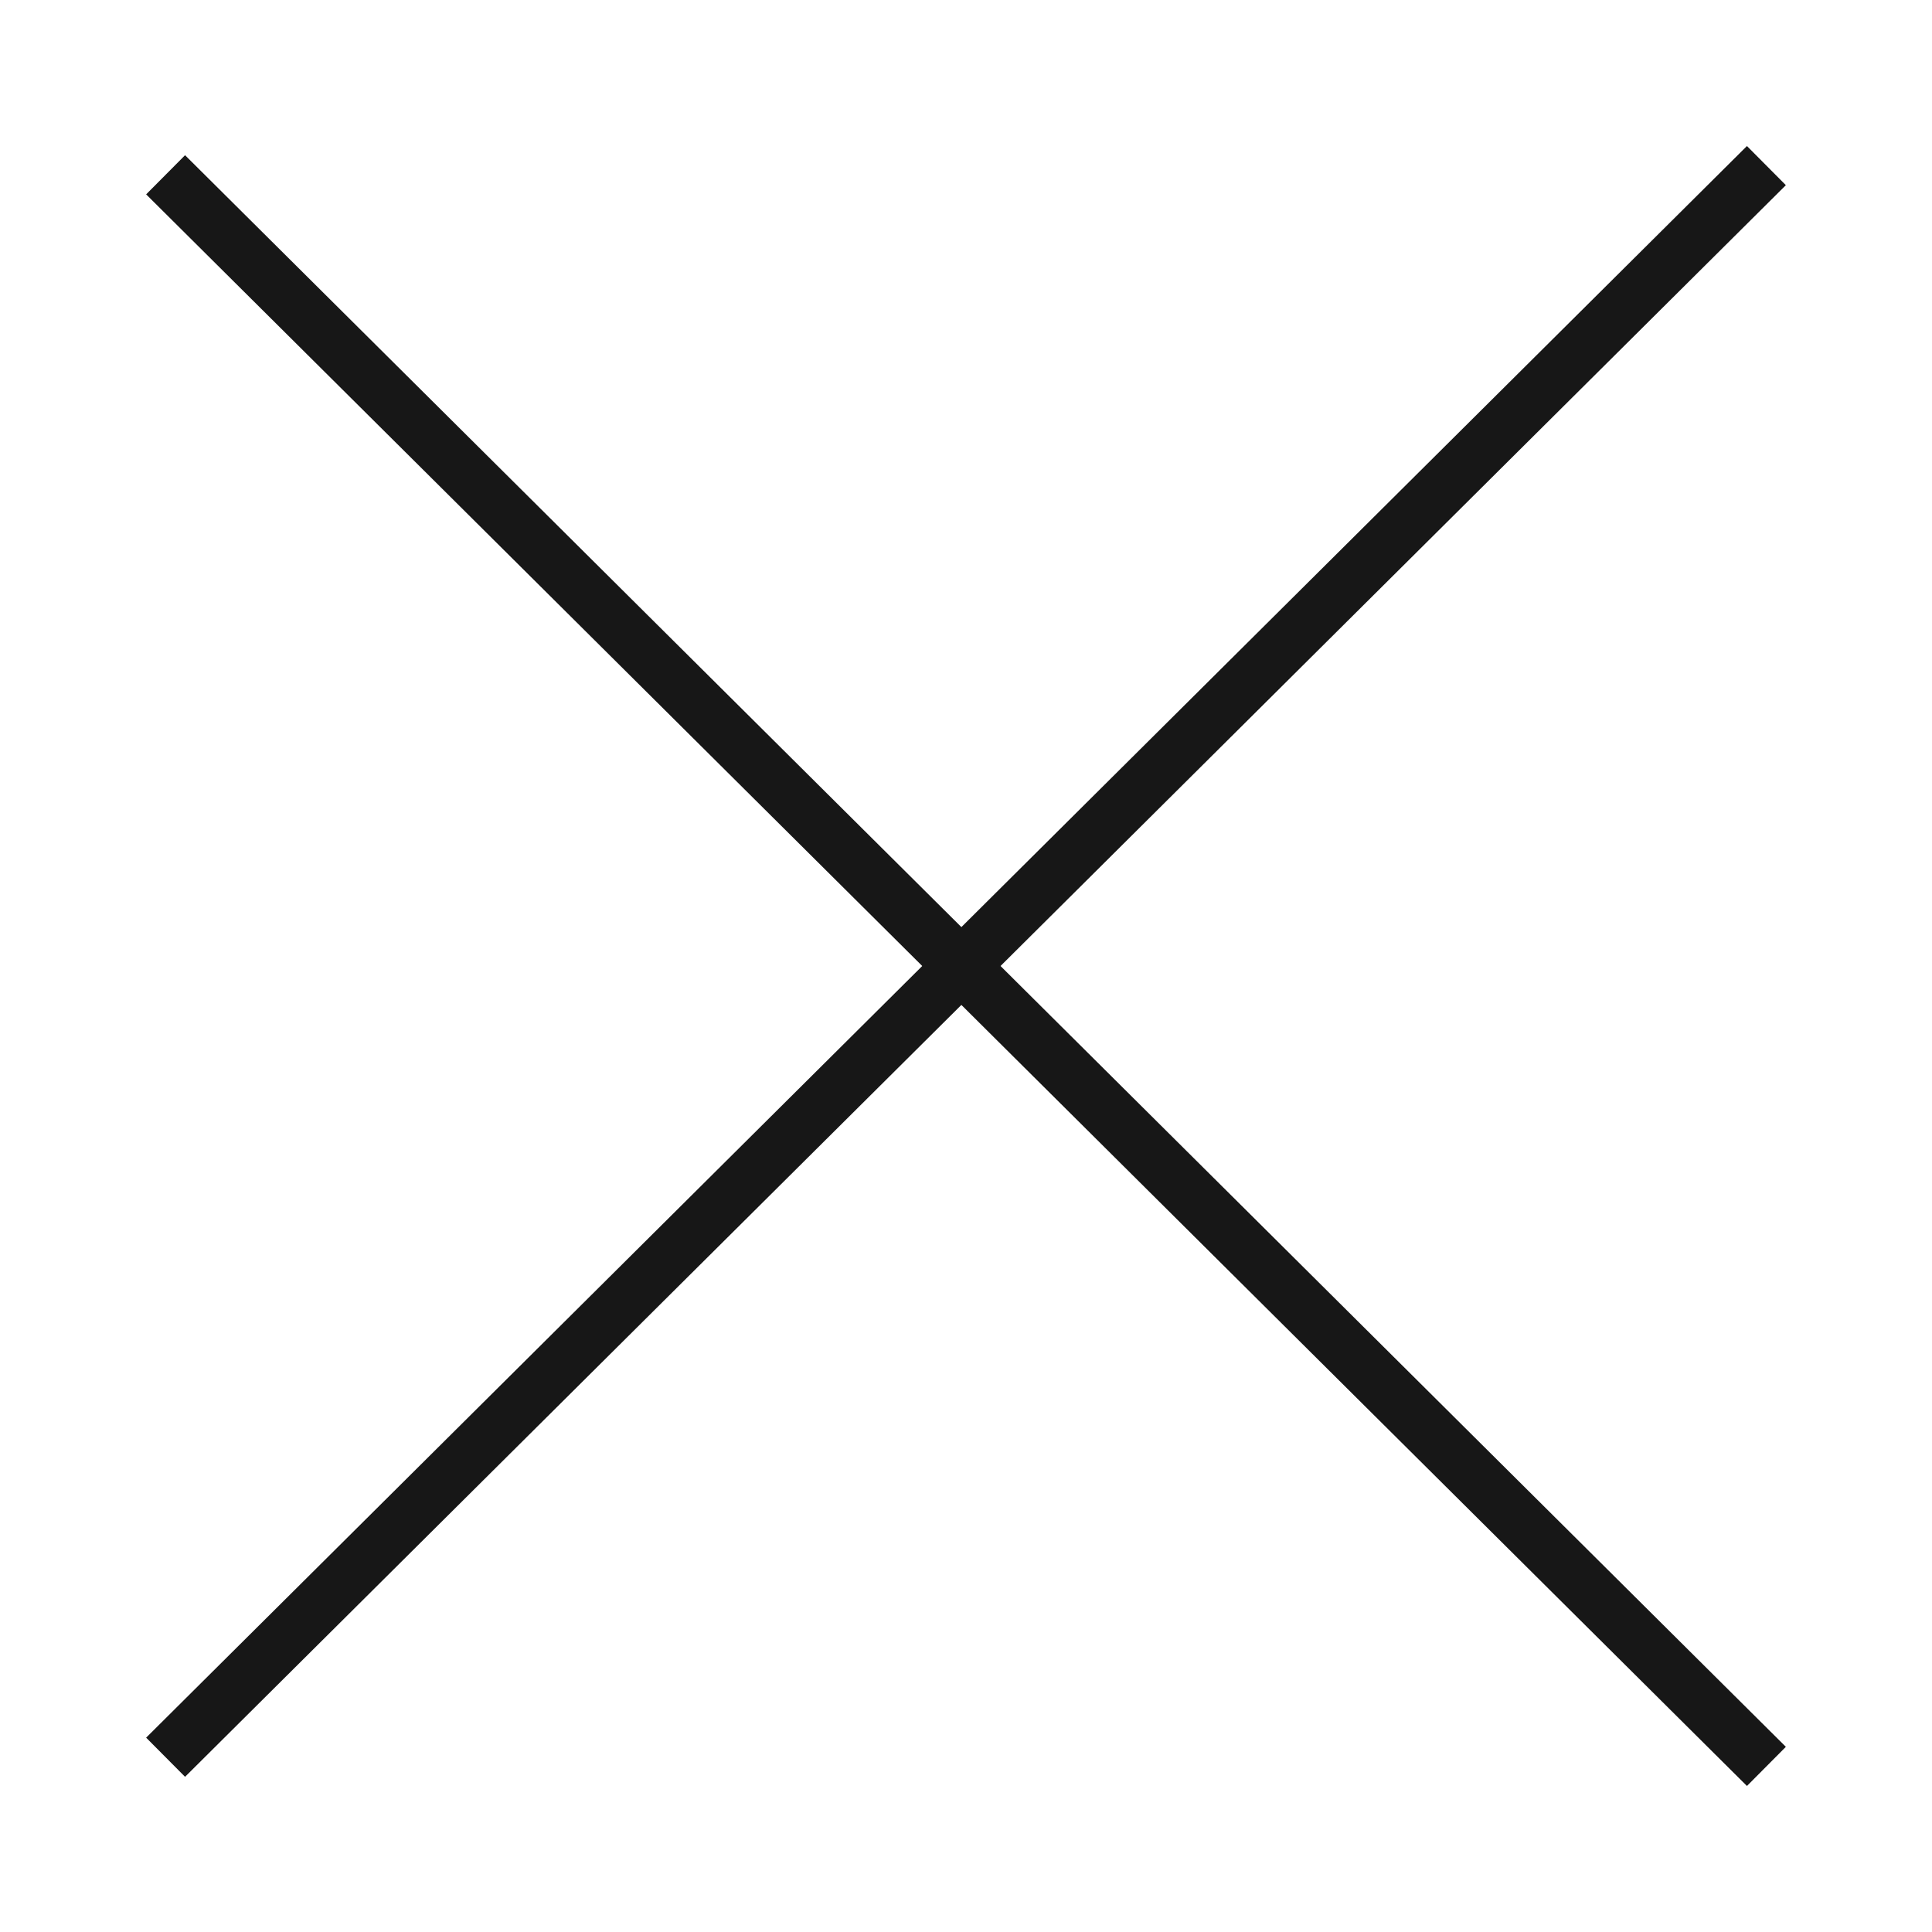
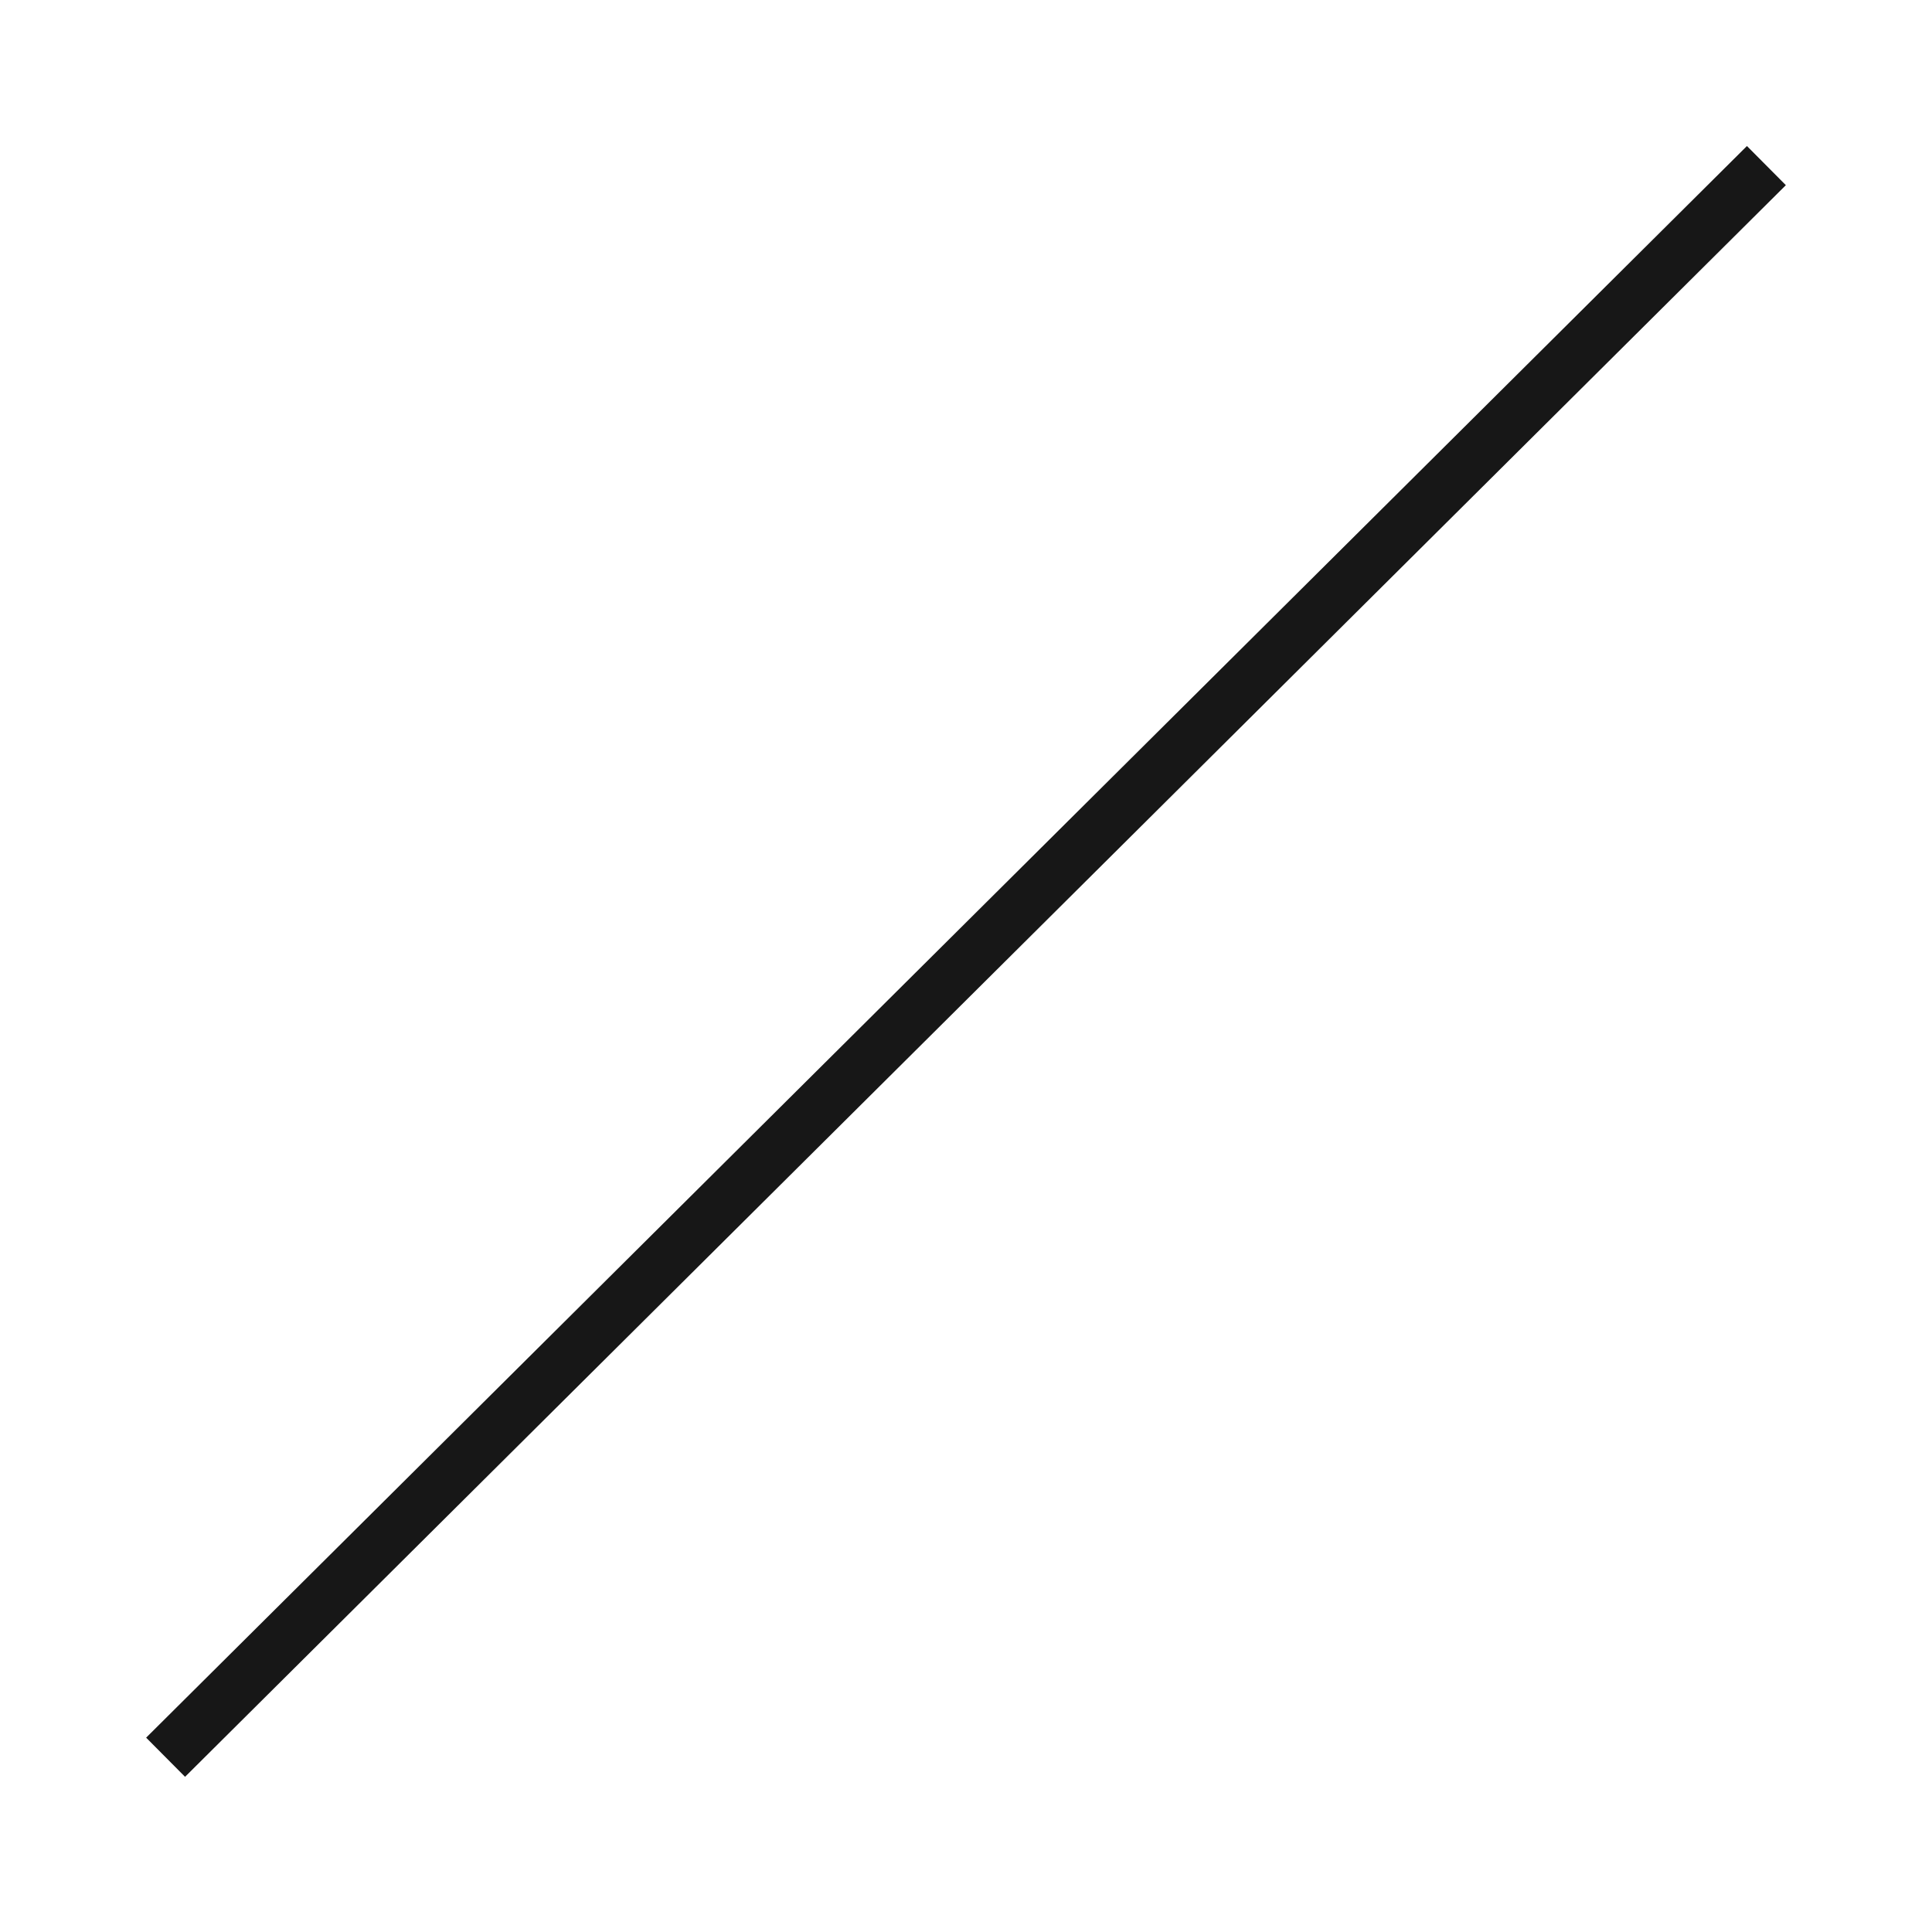
<svg xmlns="http://www.w3.org/2000/svg" width="70" height="70" viewBox="0 0 70 70" fill="none">
-   <path d="M6 6.333L64 64" stroke="#171717" stroke-width="2" />
  <path d="M6 63.668L64 6" stroke="#171717" stroke-width="2" />
</svg>